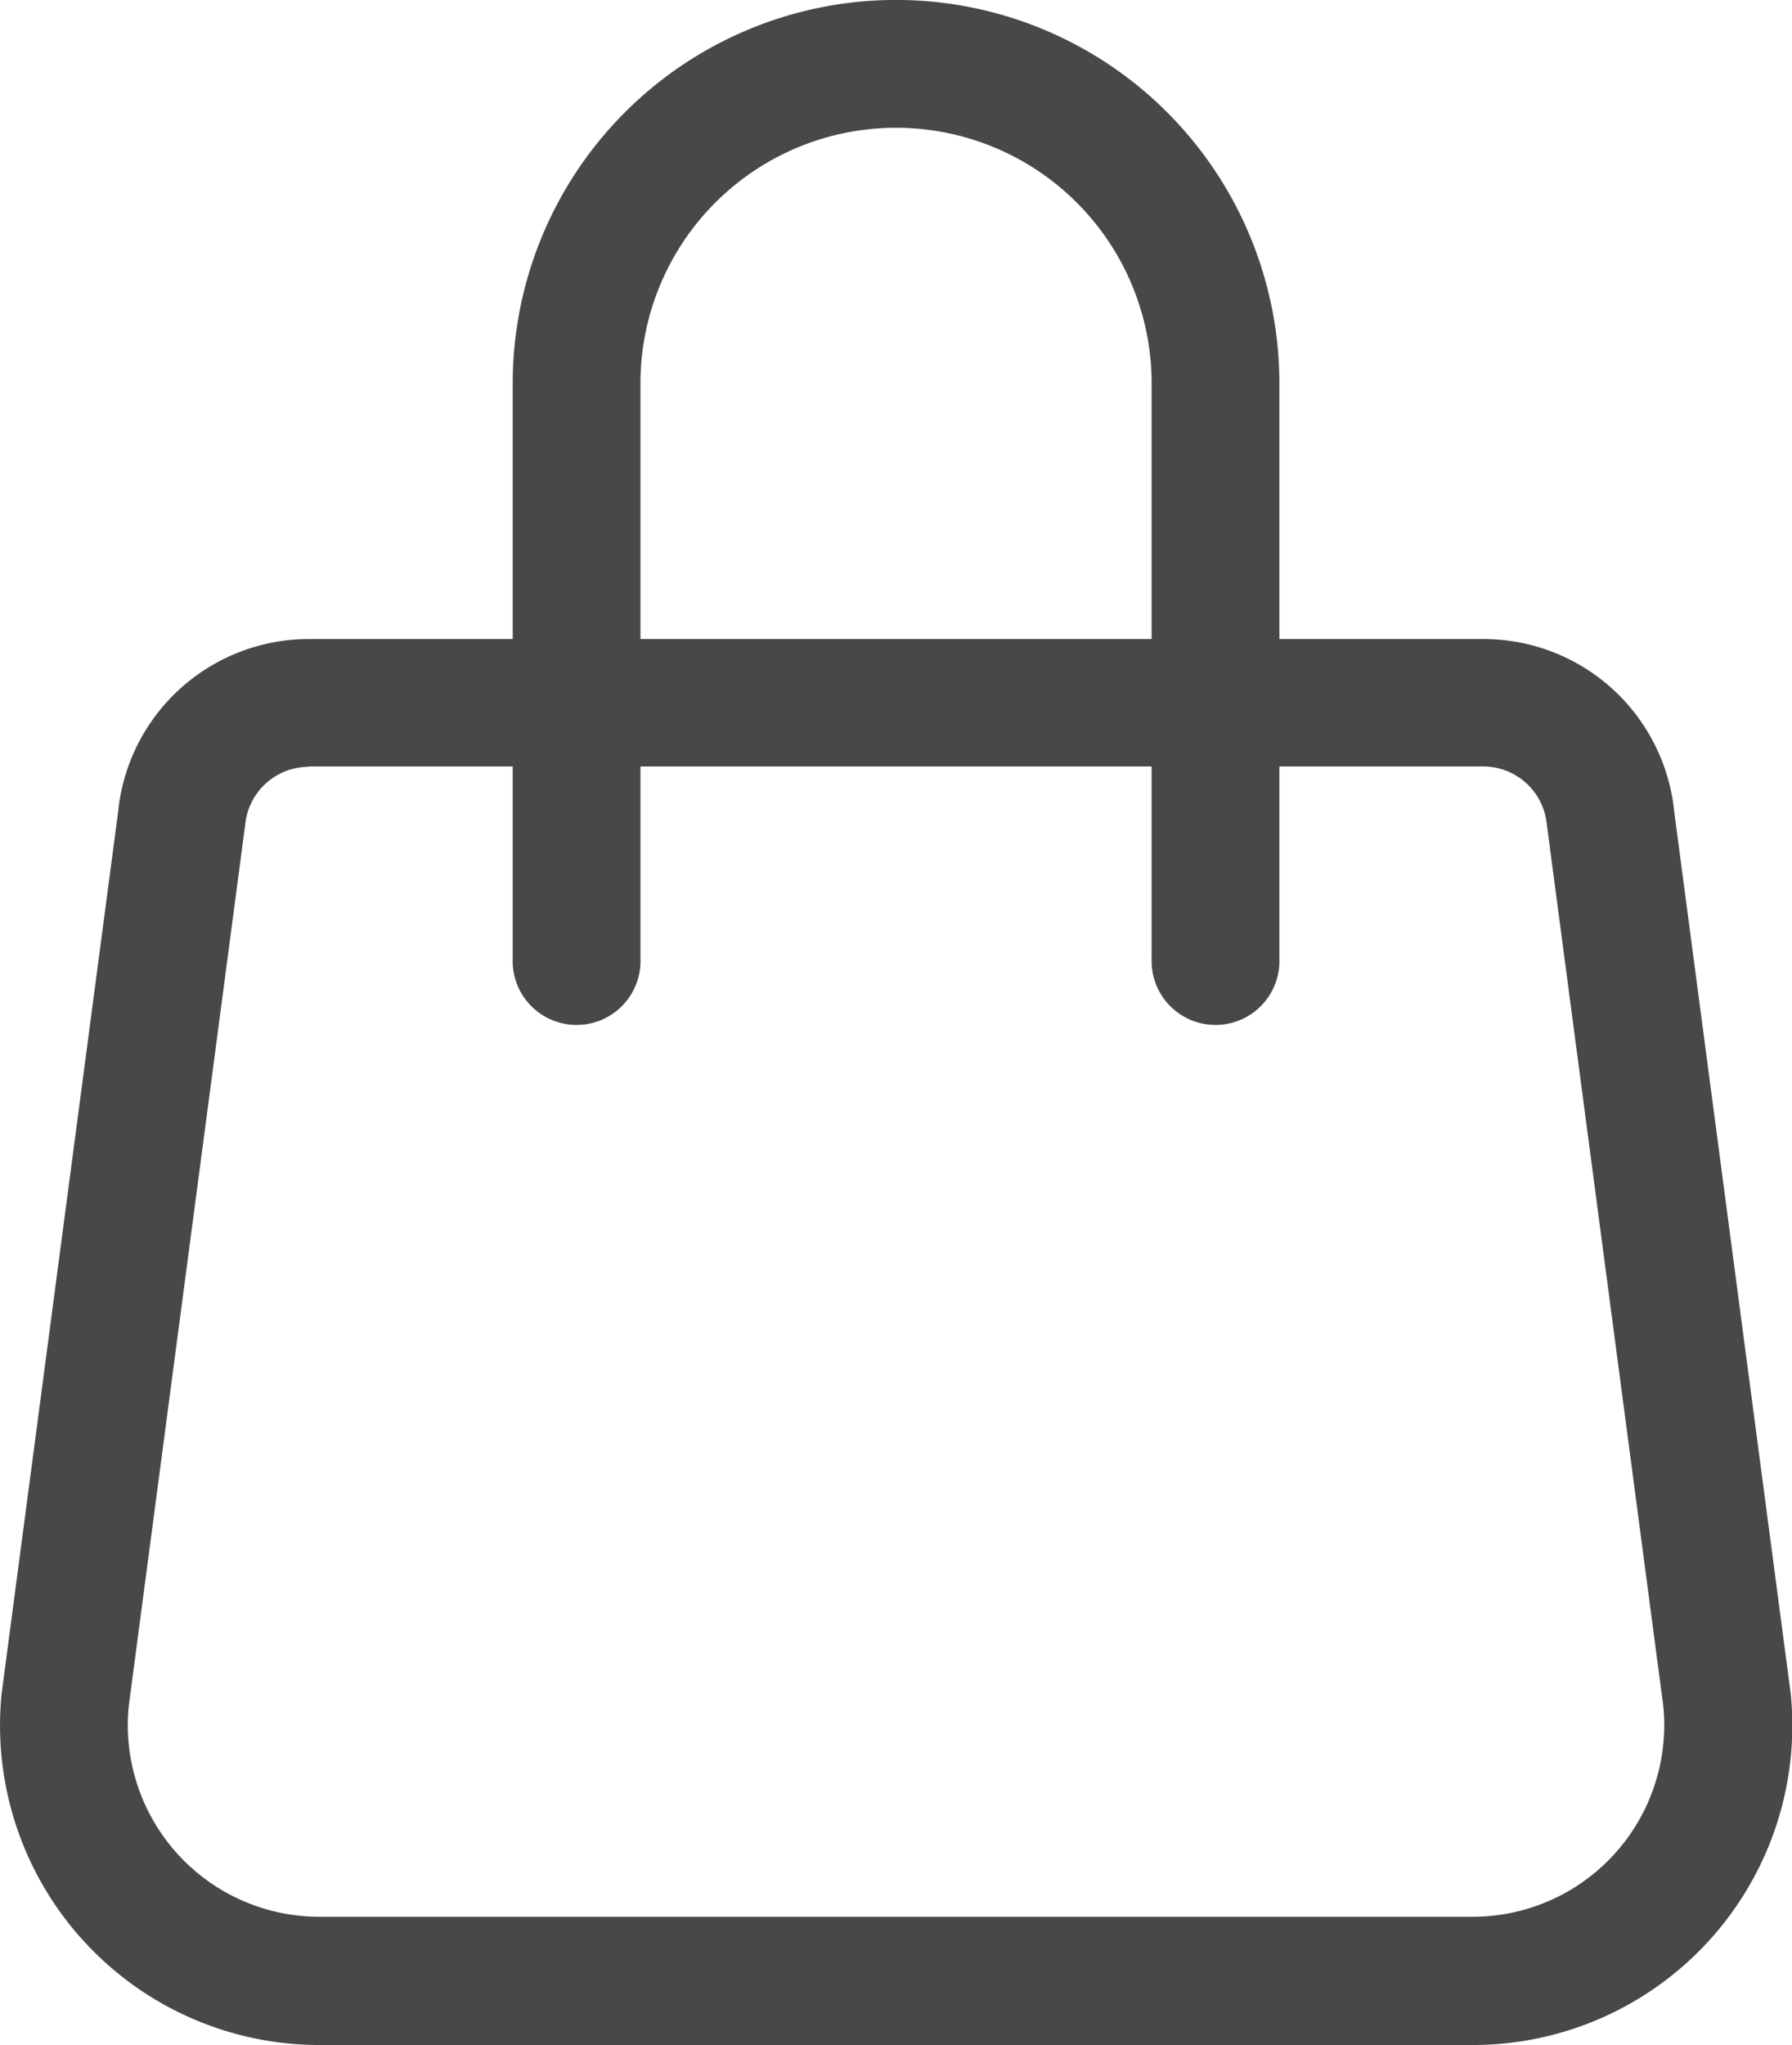
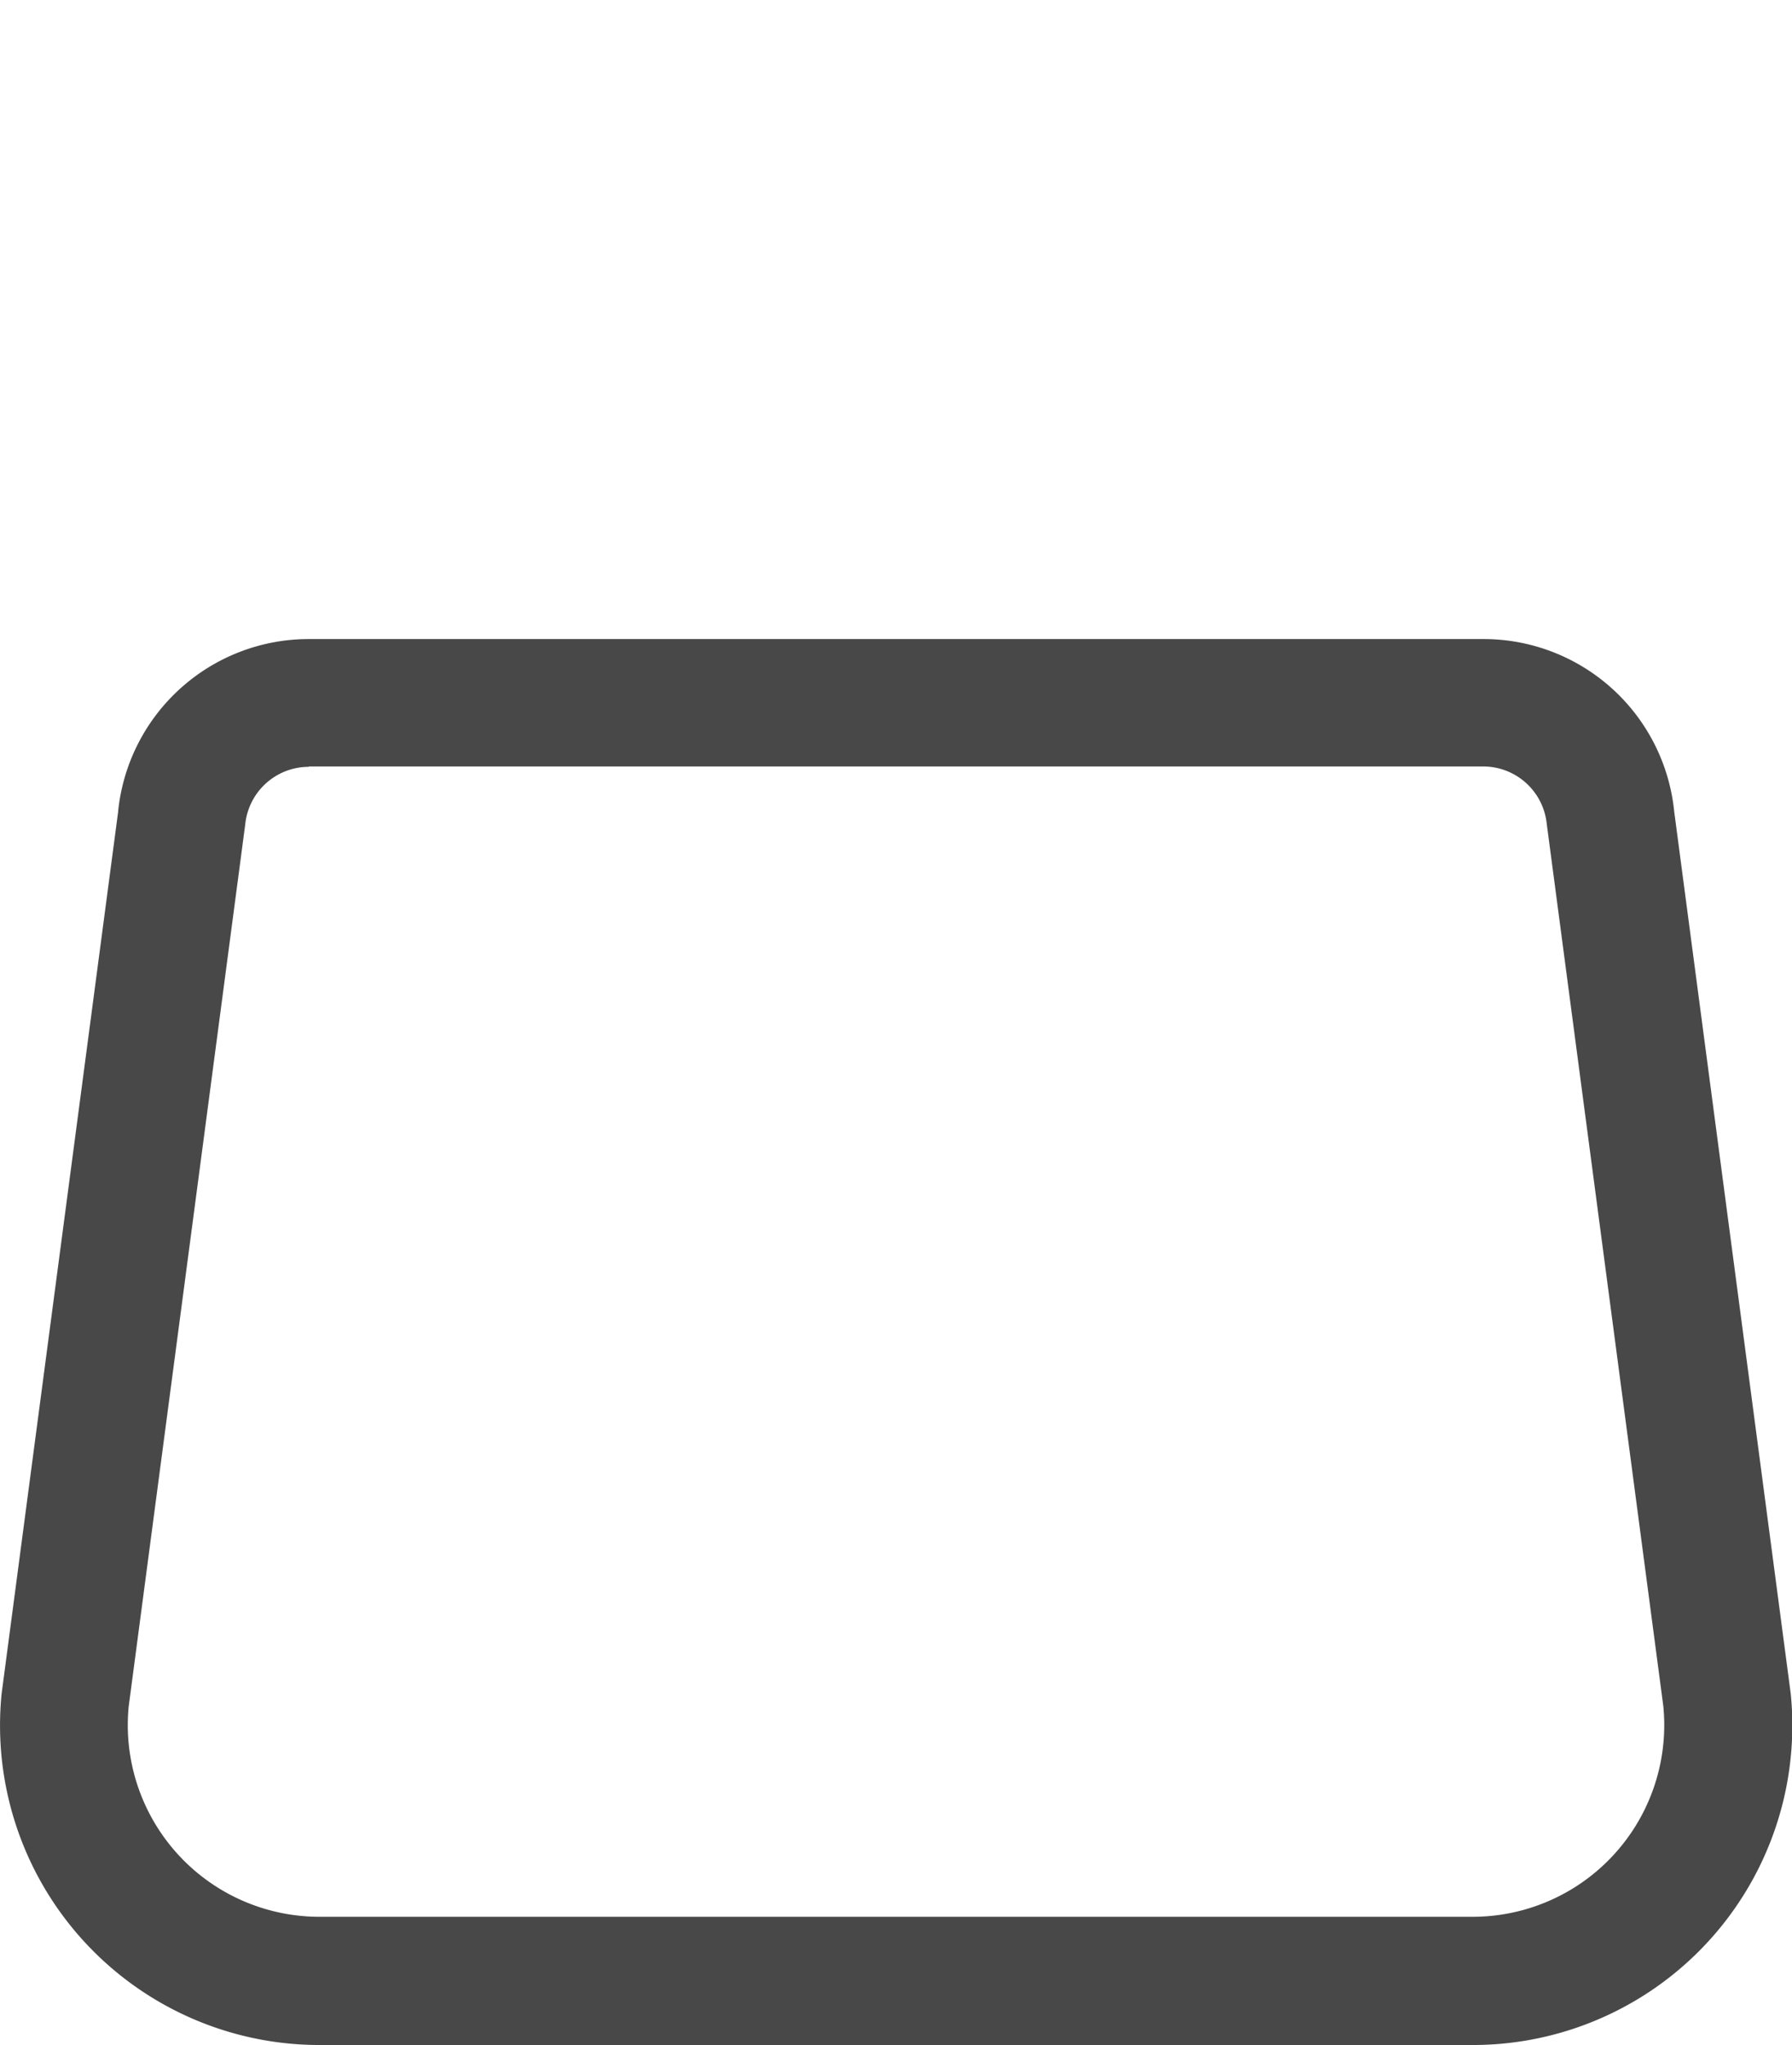
<svg xmlns="http://www.w3.org/2000/svg" id="Bag-cart" width="19.992" height="22.807" viewBox="0 0 19.992 22.807">
-   <path id="Trazado_6392" data-name="Trazado 6392" d="M15.526,1.425a2.851,2.851,0,0,0-2.851,2.851v6.415a.713.713,0,1,1-1.425,0V4.276a4.276,4.276,0,1,1,8.553,0v6.415a.713.713,0,1,1-1.425,0V4.276A2.851,2.851,0,0,0,15.526,1.425Z" transform="translate(-5.53)" fill="#484848" fill-rule="evenodd" />
-   <path id="Trazado_6393" data-name="Trazado 6393" d="M5.668,12.675a.713.713,0,0,0-.71.641l-1.3,9.836A2.138,2.138,0,0,0,5.786,25.5H18.65a2.138,2.138,0,0,0,2.128-2.352l-1.3-9.836a.713.713,0,0,0-.708-.641H5.668Zm-2.128.5A2.138,2.138,0,0,1,5.668,11.25h13.1A2.138,2.138,0,0,1,20.9,13.175l1.3,9.838A3.564,3.564,0,0,1,18.65,26.93H5.786A3.564,3.564,0,0,1,2.24,23.012l1.3-9.836Z" transform="translate(-2.222 -4.123)" fill="#484848" fill-rule="evenodd" />
+   <path id="Trazado_6393" data-name="Trazado 6393" d="M5.668,12.675a.713.713,0,0,0-.71.641l-1.3,9.836A2.138,2.138,0,0,0,5.786,25.5H18.65a2.138,2.138,0,0,0,2.128-2.352l-1.3-9.836a.713.713,0,0,0-.708-.641H5.668m-2.128.5A2.138,2.138,0,0,1,5.668,11.25h13.1A2.138,2.138,0,0,1,20.9,13.175l1.3,9.838A3.564,3.564,0,0,1,18.65,26.93H5.786A3.564,3.564,0,0,1,2.24,23.012l1.3-9.836Z" transform="translate(-2.222 -4.123)" fill="#484848" fill-rule="evenodd" />
</svg>